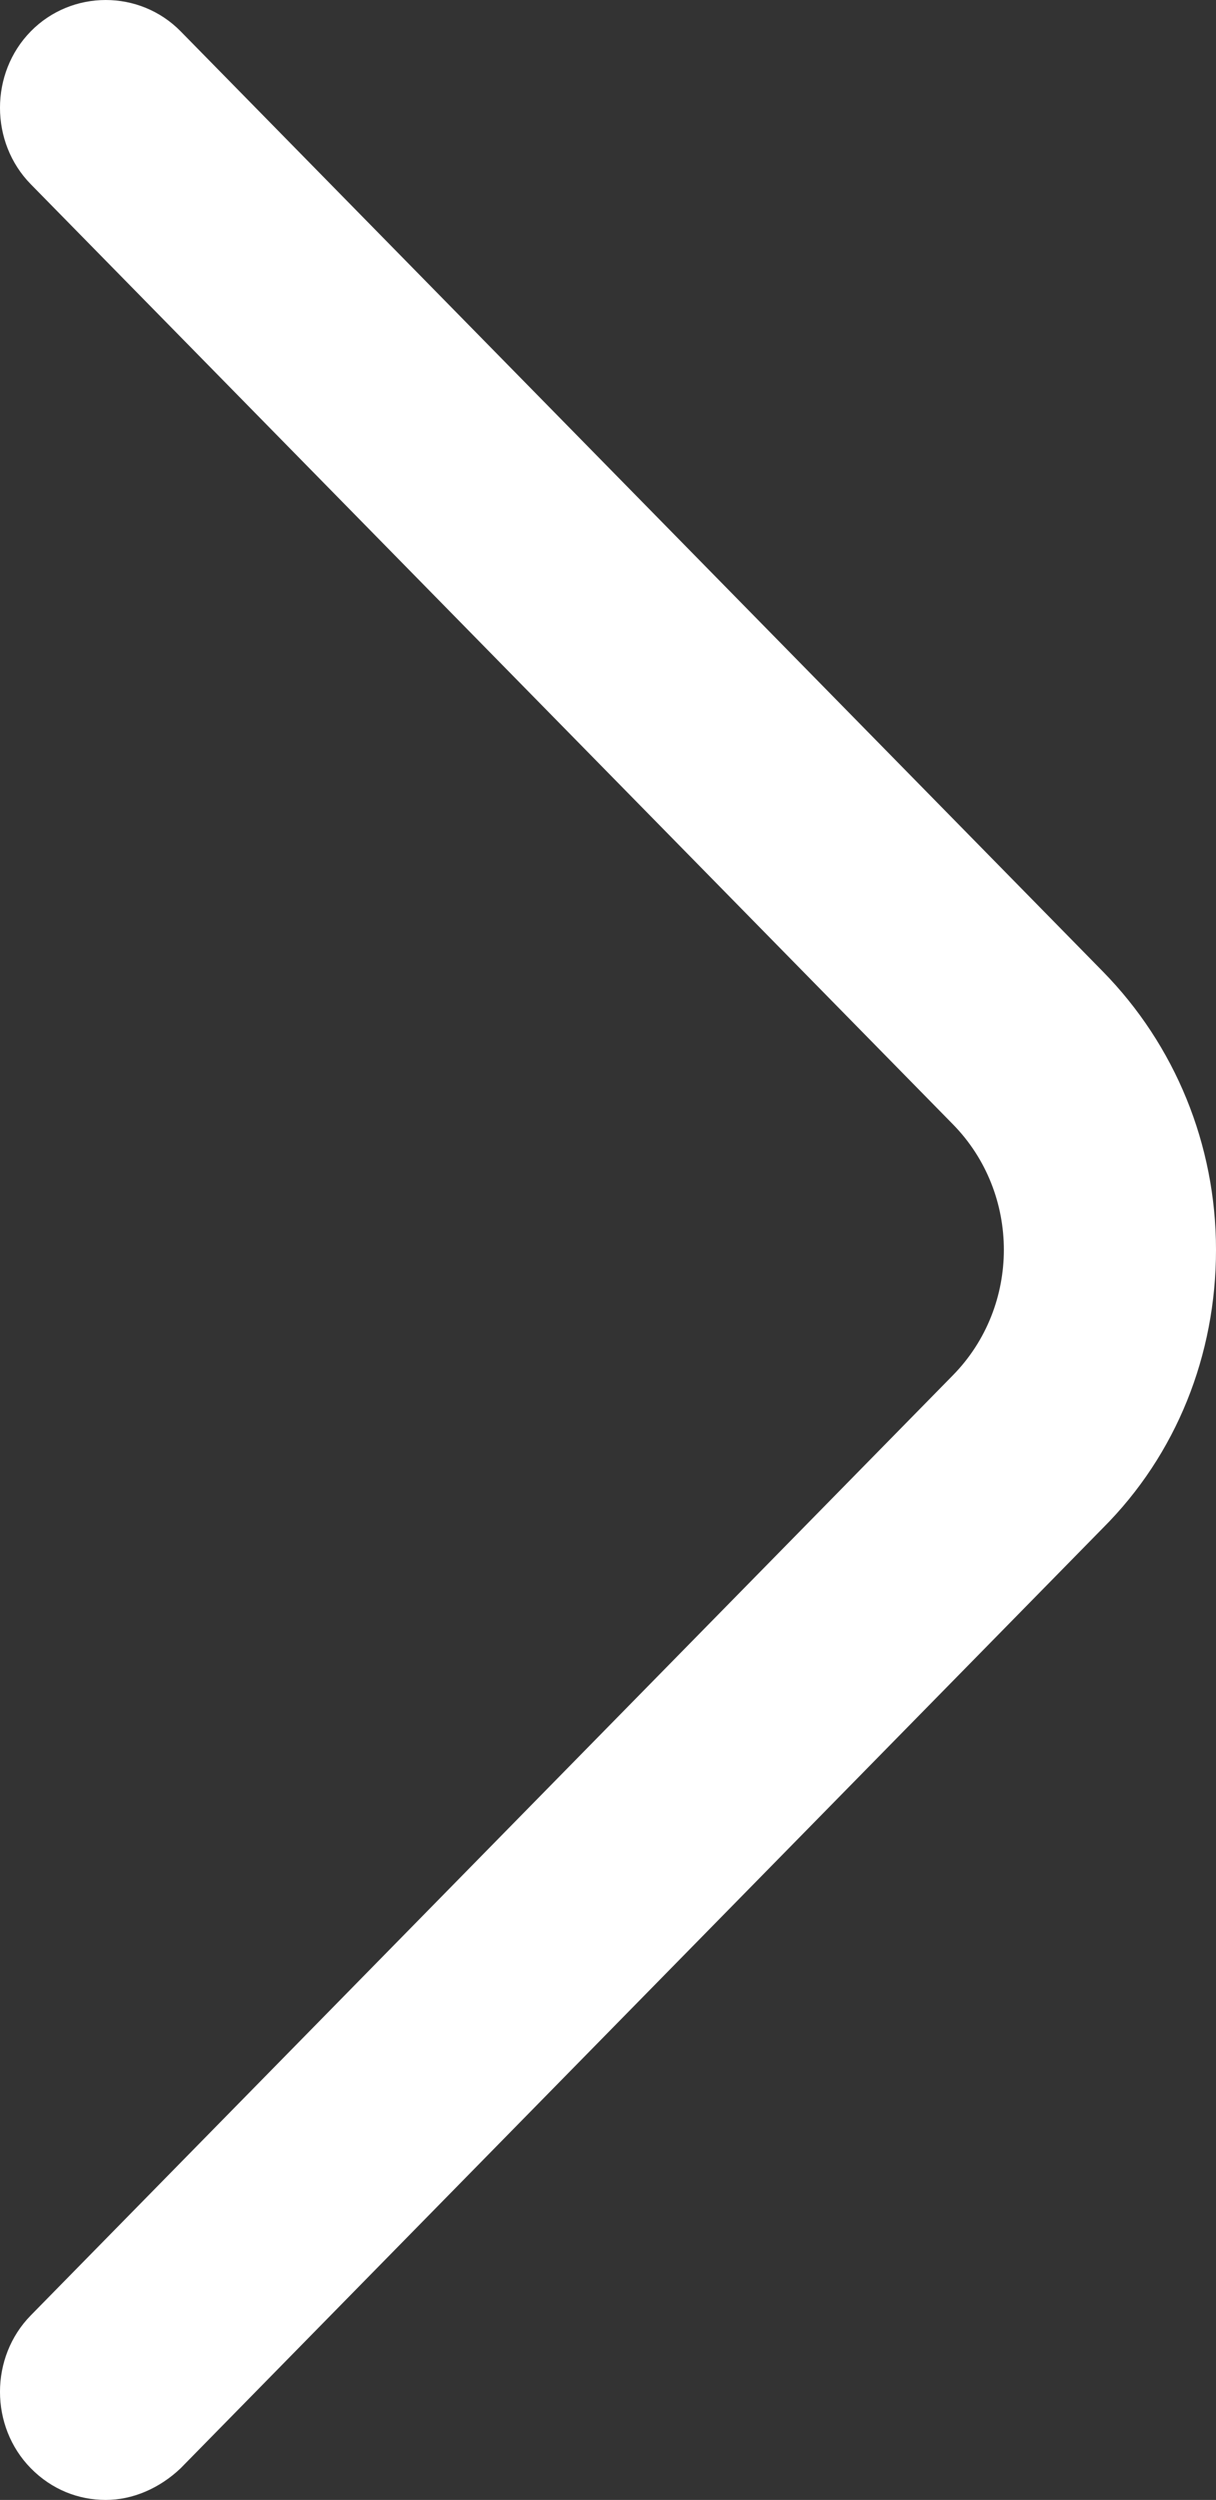
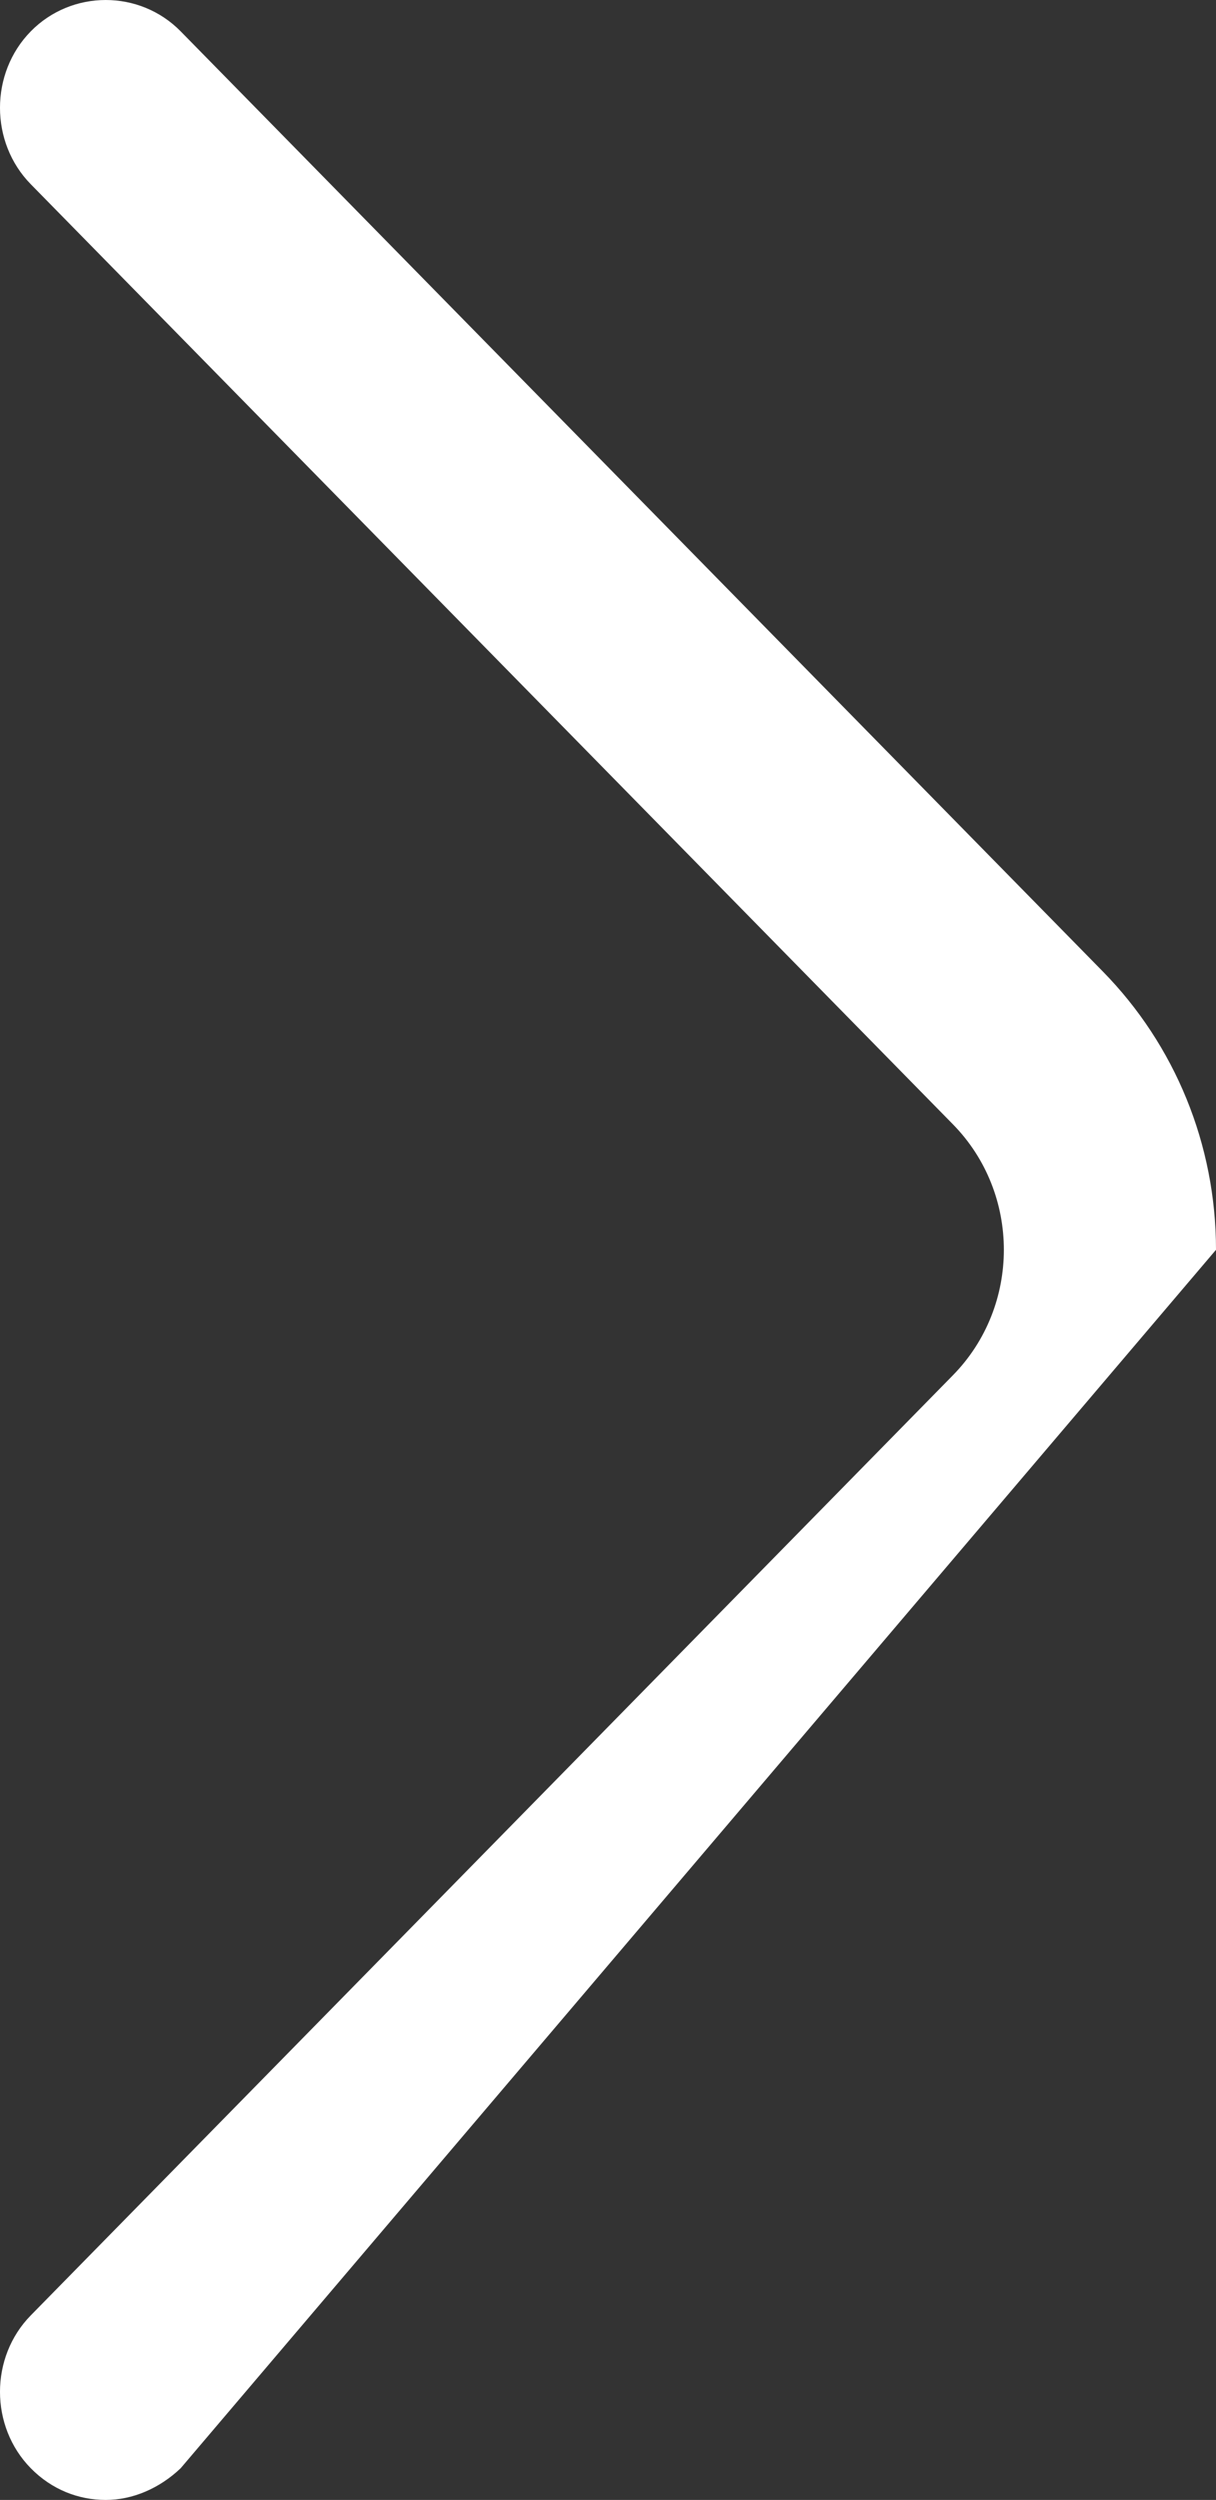
<svg xmlns="http://www.w3.org/2000/svg" width="36" height="74" viewBox="0 0 36 74" fill="none">
  <rect x="0" y="0" width="36" height="74" fill="#333333" stroke="none" />
-   <path d="M3.13 74C2.334 74 1.539 73.701 0.911 73.061C-0.304 71.823 -0.304 69.775 0.911 68.537L28.212 40.708C30.222 38.659 30.222 35.33 28.212 33.281L0.911 5.453C-0.304 4.215 -0.304 2.166 0.911 0.928C2.125 -0.309 4.135 -0.309 5.349 0.928L32.65 28.757C34.786 30.934 36 33.879 36 36.995C36 40.111 34.828 43.056 32.65 45.232L5.349 73.061C4.721 73.659 3.926 74 3.13 74Z" fill="white" />
+   <path d="M3.13 74C2.334 74 1.539 73.701 0.911 73.061C-0.304 71.823 -0.304 69.775 0.911 68.537L28.212 40.708C30.222 38.659 30.222 35.33 28.212 33.281L0.911 5.453C-0.304 4.215 -0.304 2.166 0.911 0.928C2.125 -0.309 4.135 -0.309 5.349 0.928L32.65 28.757C34.786 30.934 36 33.879 36 36.995L5.349 73.061C4.721 73.659 3.926 74 3.13 74Z" fill="white" />
</svg>